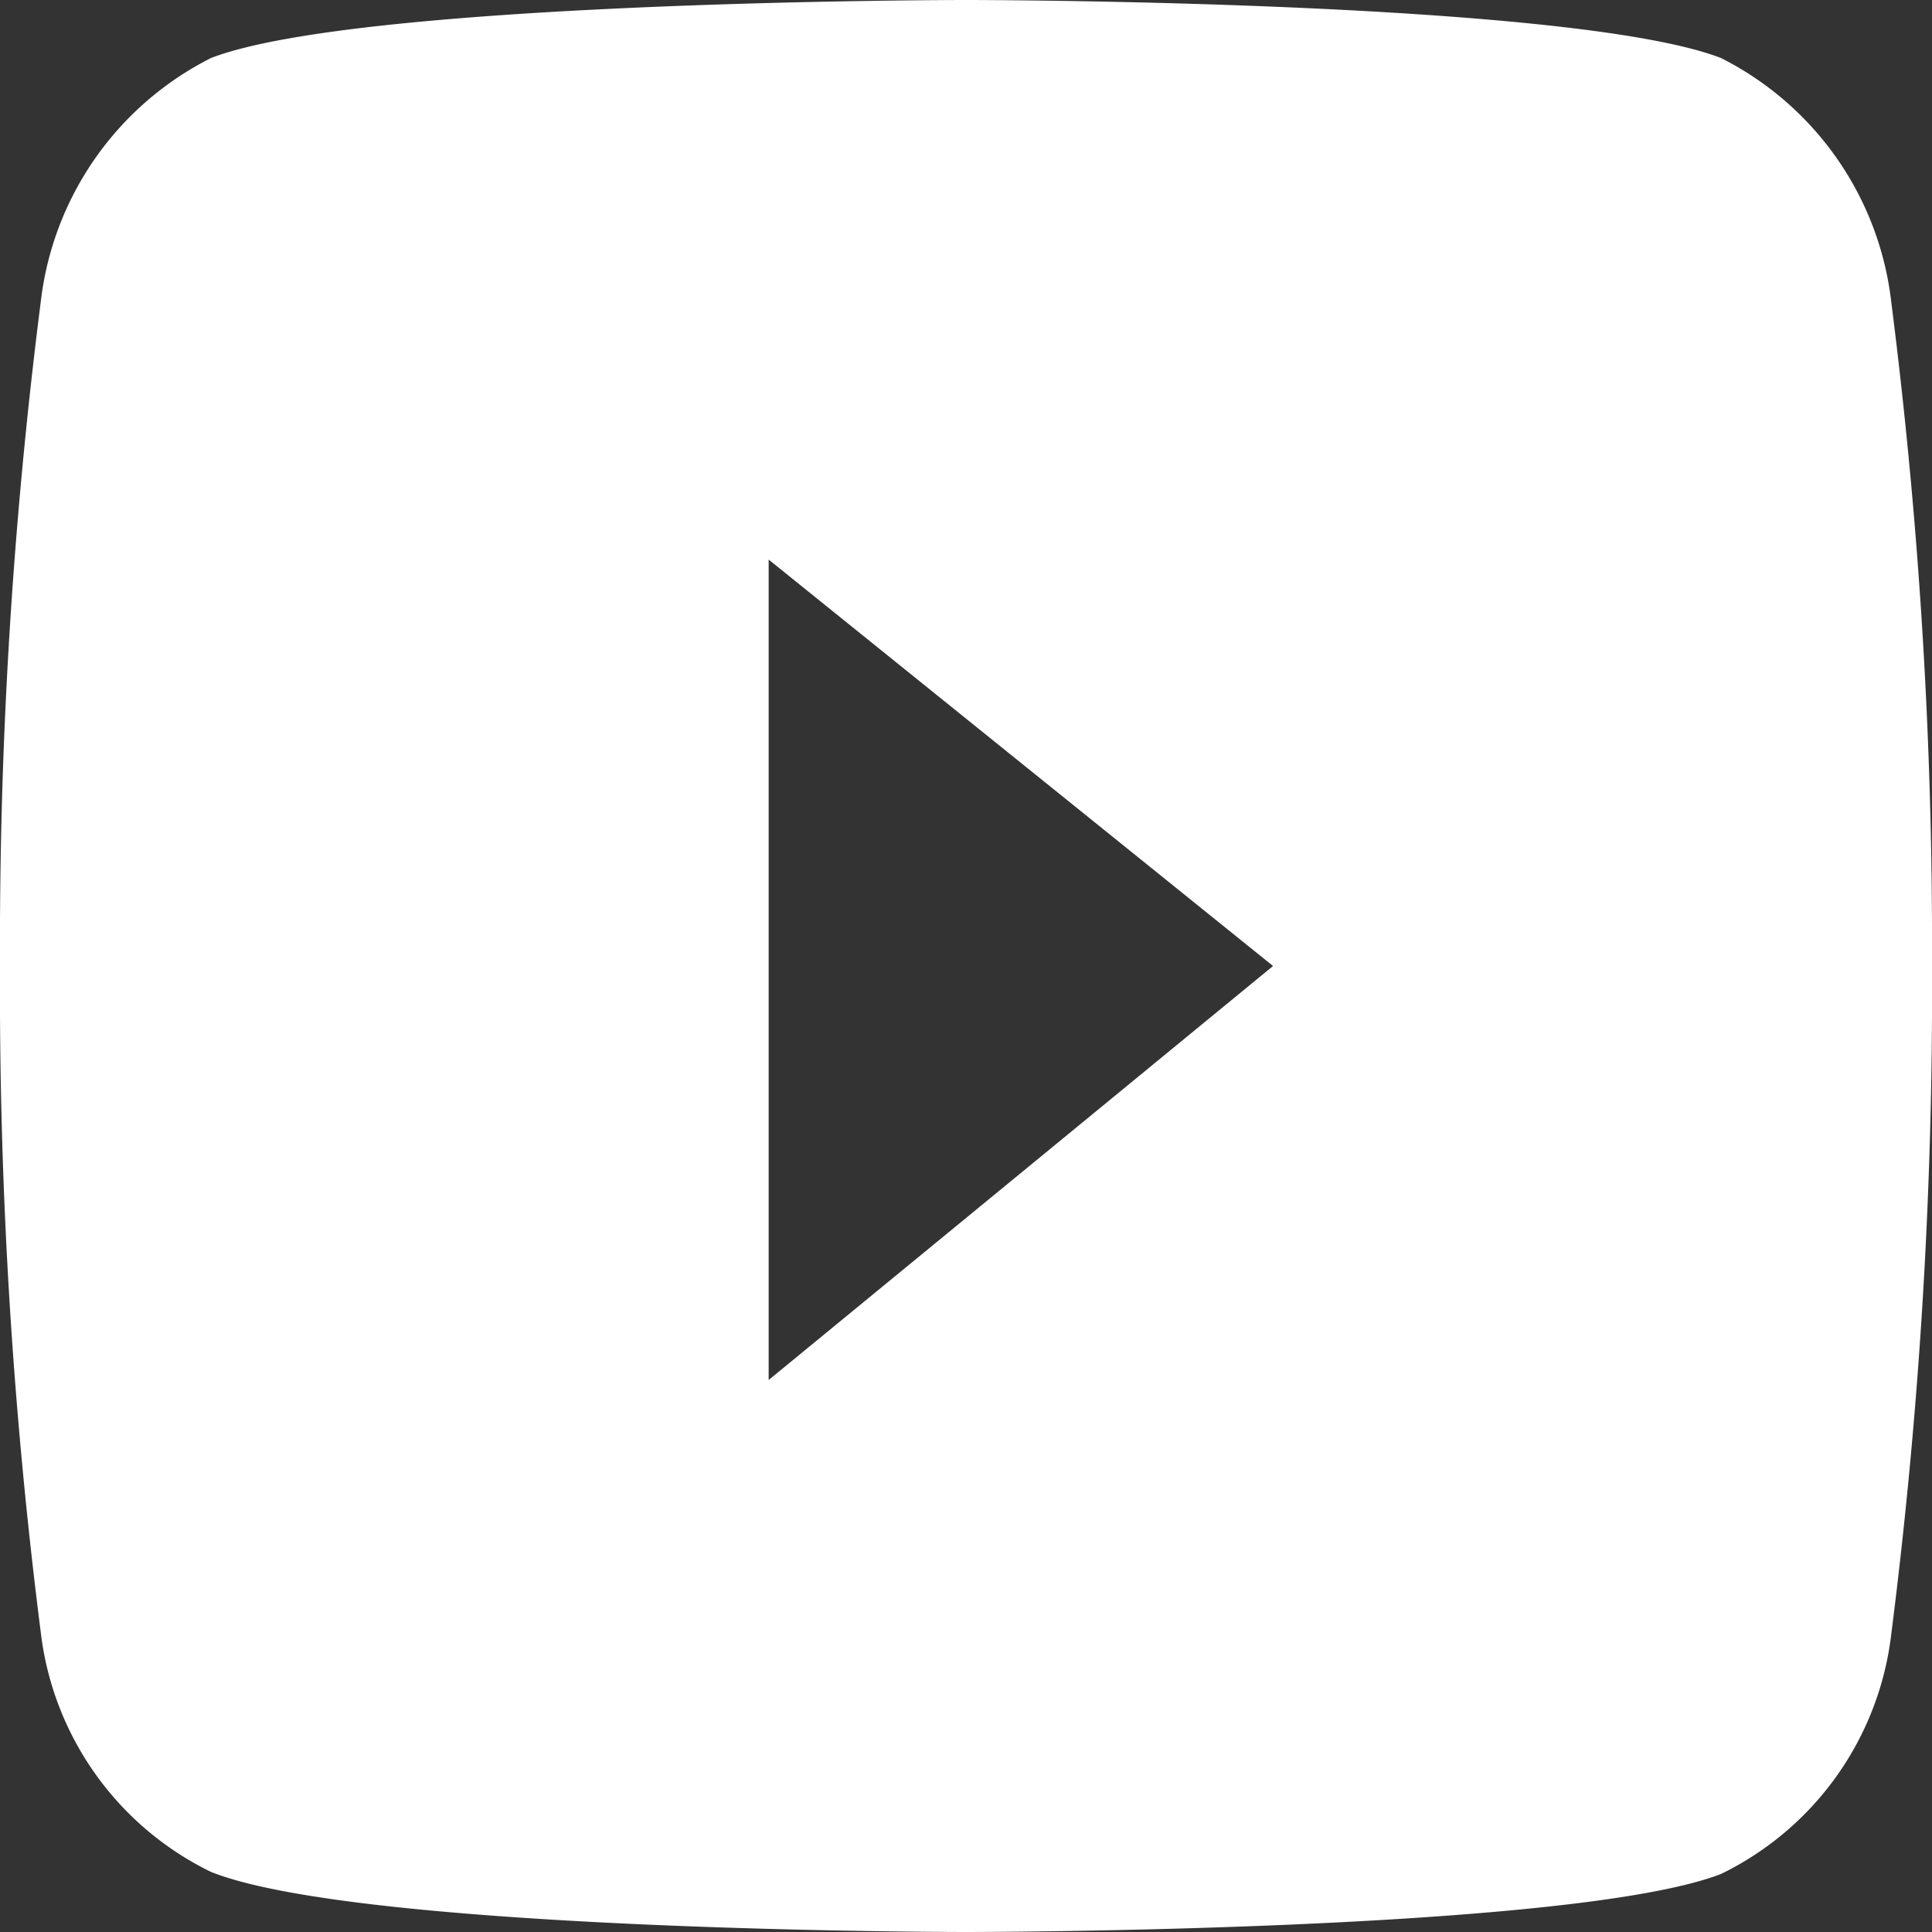
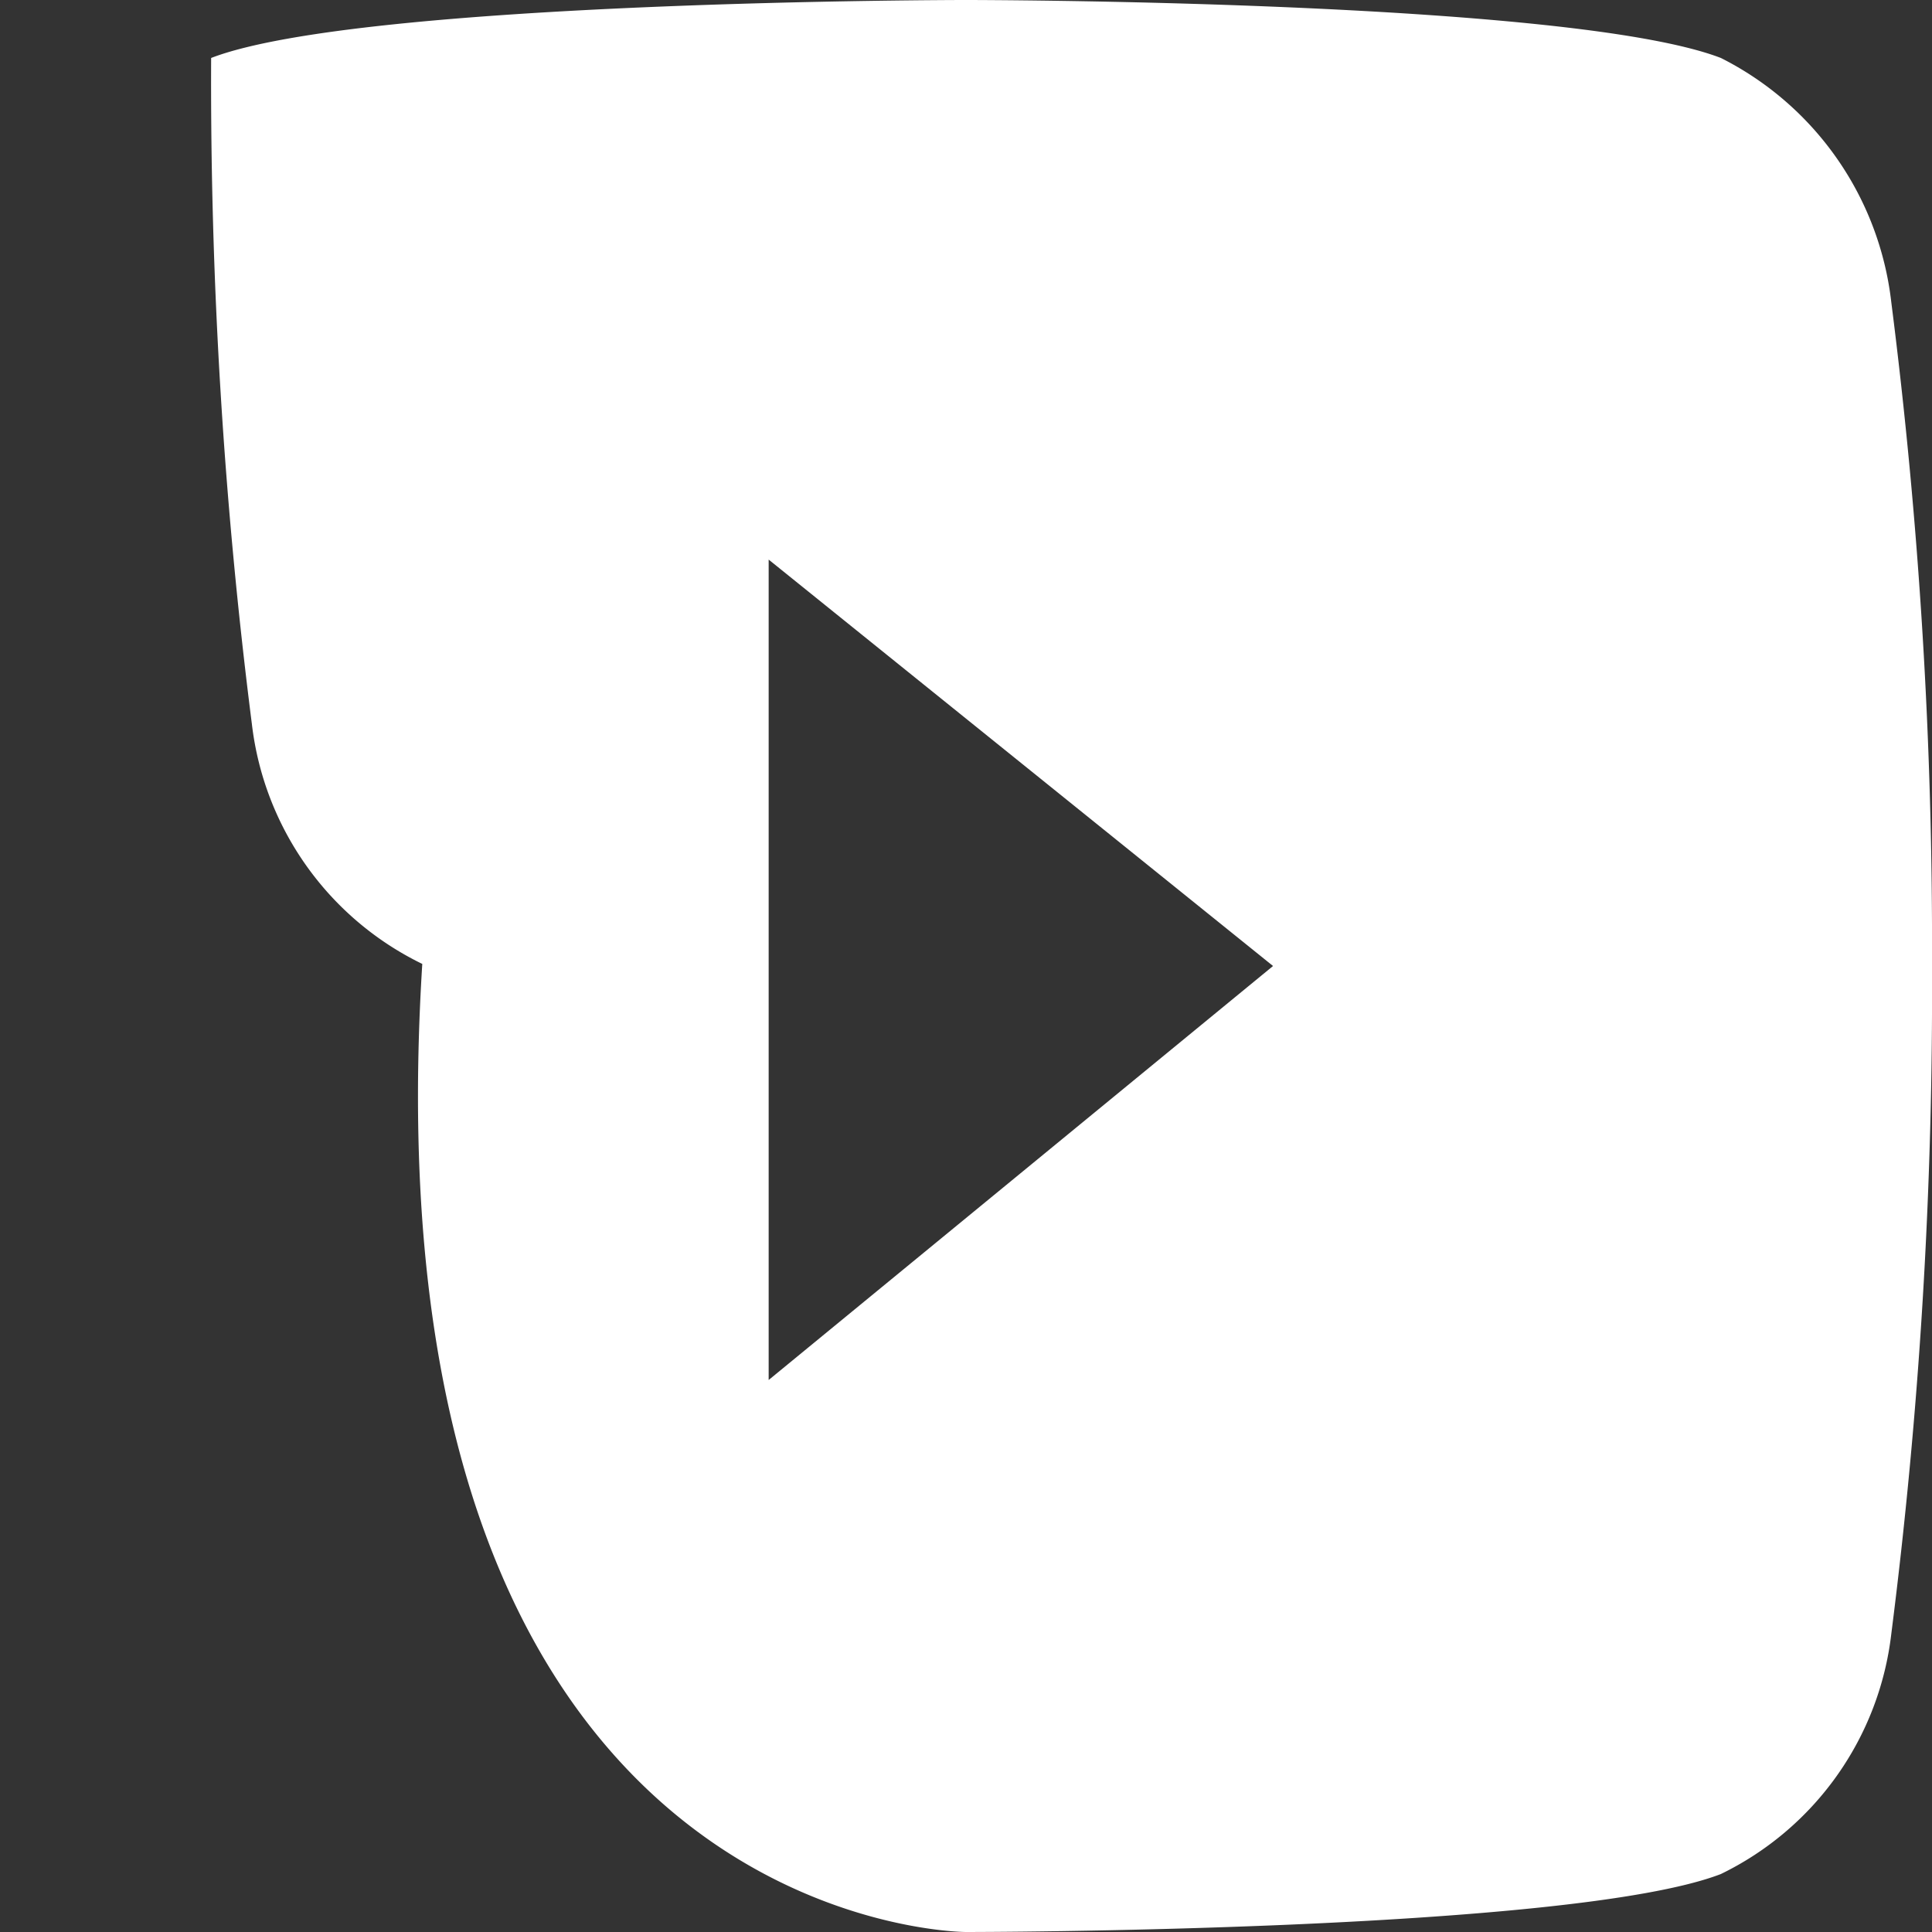
<svg xmlns="http://www.w3.org/2000/svg" viewBox="0 0 28 28">
  <rect x="0" y="0" width="28" height="28" fill="#333333" stroke="none" />
-   <path d="M27.41,4.38A4.54,4.54,0,0,0,24.94.84C22.76,0,14,0,14,0S5.24,0,3.06.84A4.54,4.54,0,0,0,.59,4.38,73.68,73.68,0,0,0,0,14a73.68,73.68,0,0,0,.59,9.65,4.44,4.44,0,0,0,2.47,3.48C5.24,28,14,28,14,28s8.76,0,10.94-.84a4.44,4.44,0,0,0,2.47-3.48A73.68,73.68,0,0,0,28,14,73.68,73.68,0,0,0,27.41,4.38ZM11.14,20V8.11L18.45,14,11.14,20Z" style="fill:#fff" />
+   <path d="M27.41,4.38A4.54,4.54,0,0,0,24.94.84C22.76,0,14,0,14,0S5.24,0,3.06.84a73.68,73.68,0,0,0,.59,9.65,4.44,4.44,0,0,0,2.47,3.48C5.24,28,14,28,14,28s8.76,0,10.94-.84a4.44,4.44,0,0,0,2.47-3.48A73.68,73.68,0,0,0,28,14,73.68,73.68,0,0,0,27.41,4.38ZM11.14,20V8.11L18.45,14,11.14,20Z" style="fill:#fff" />
</svg>